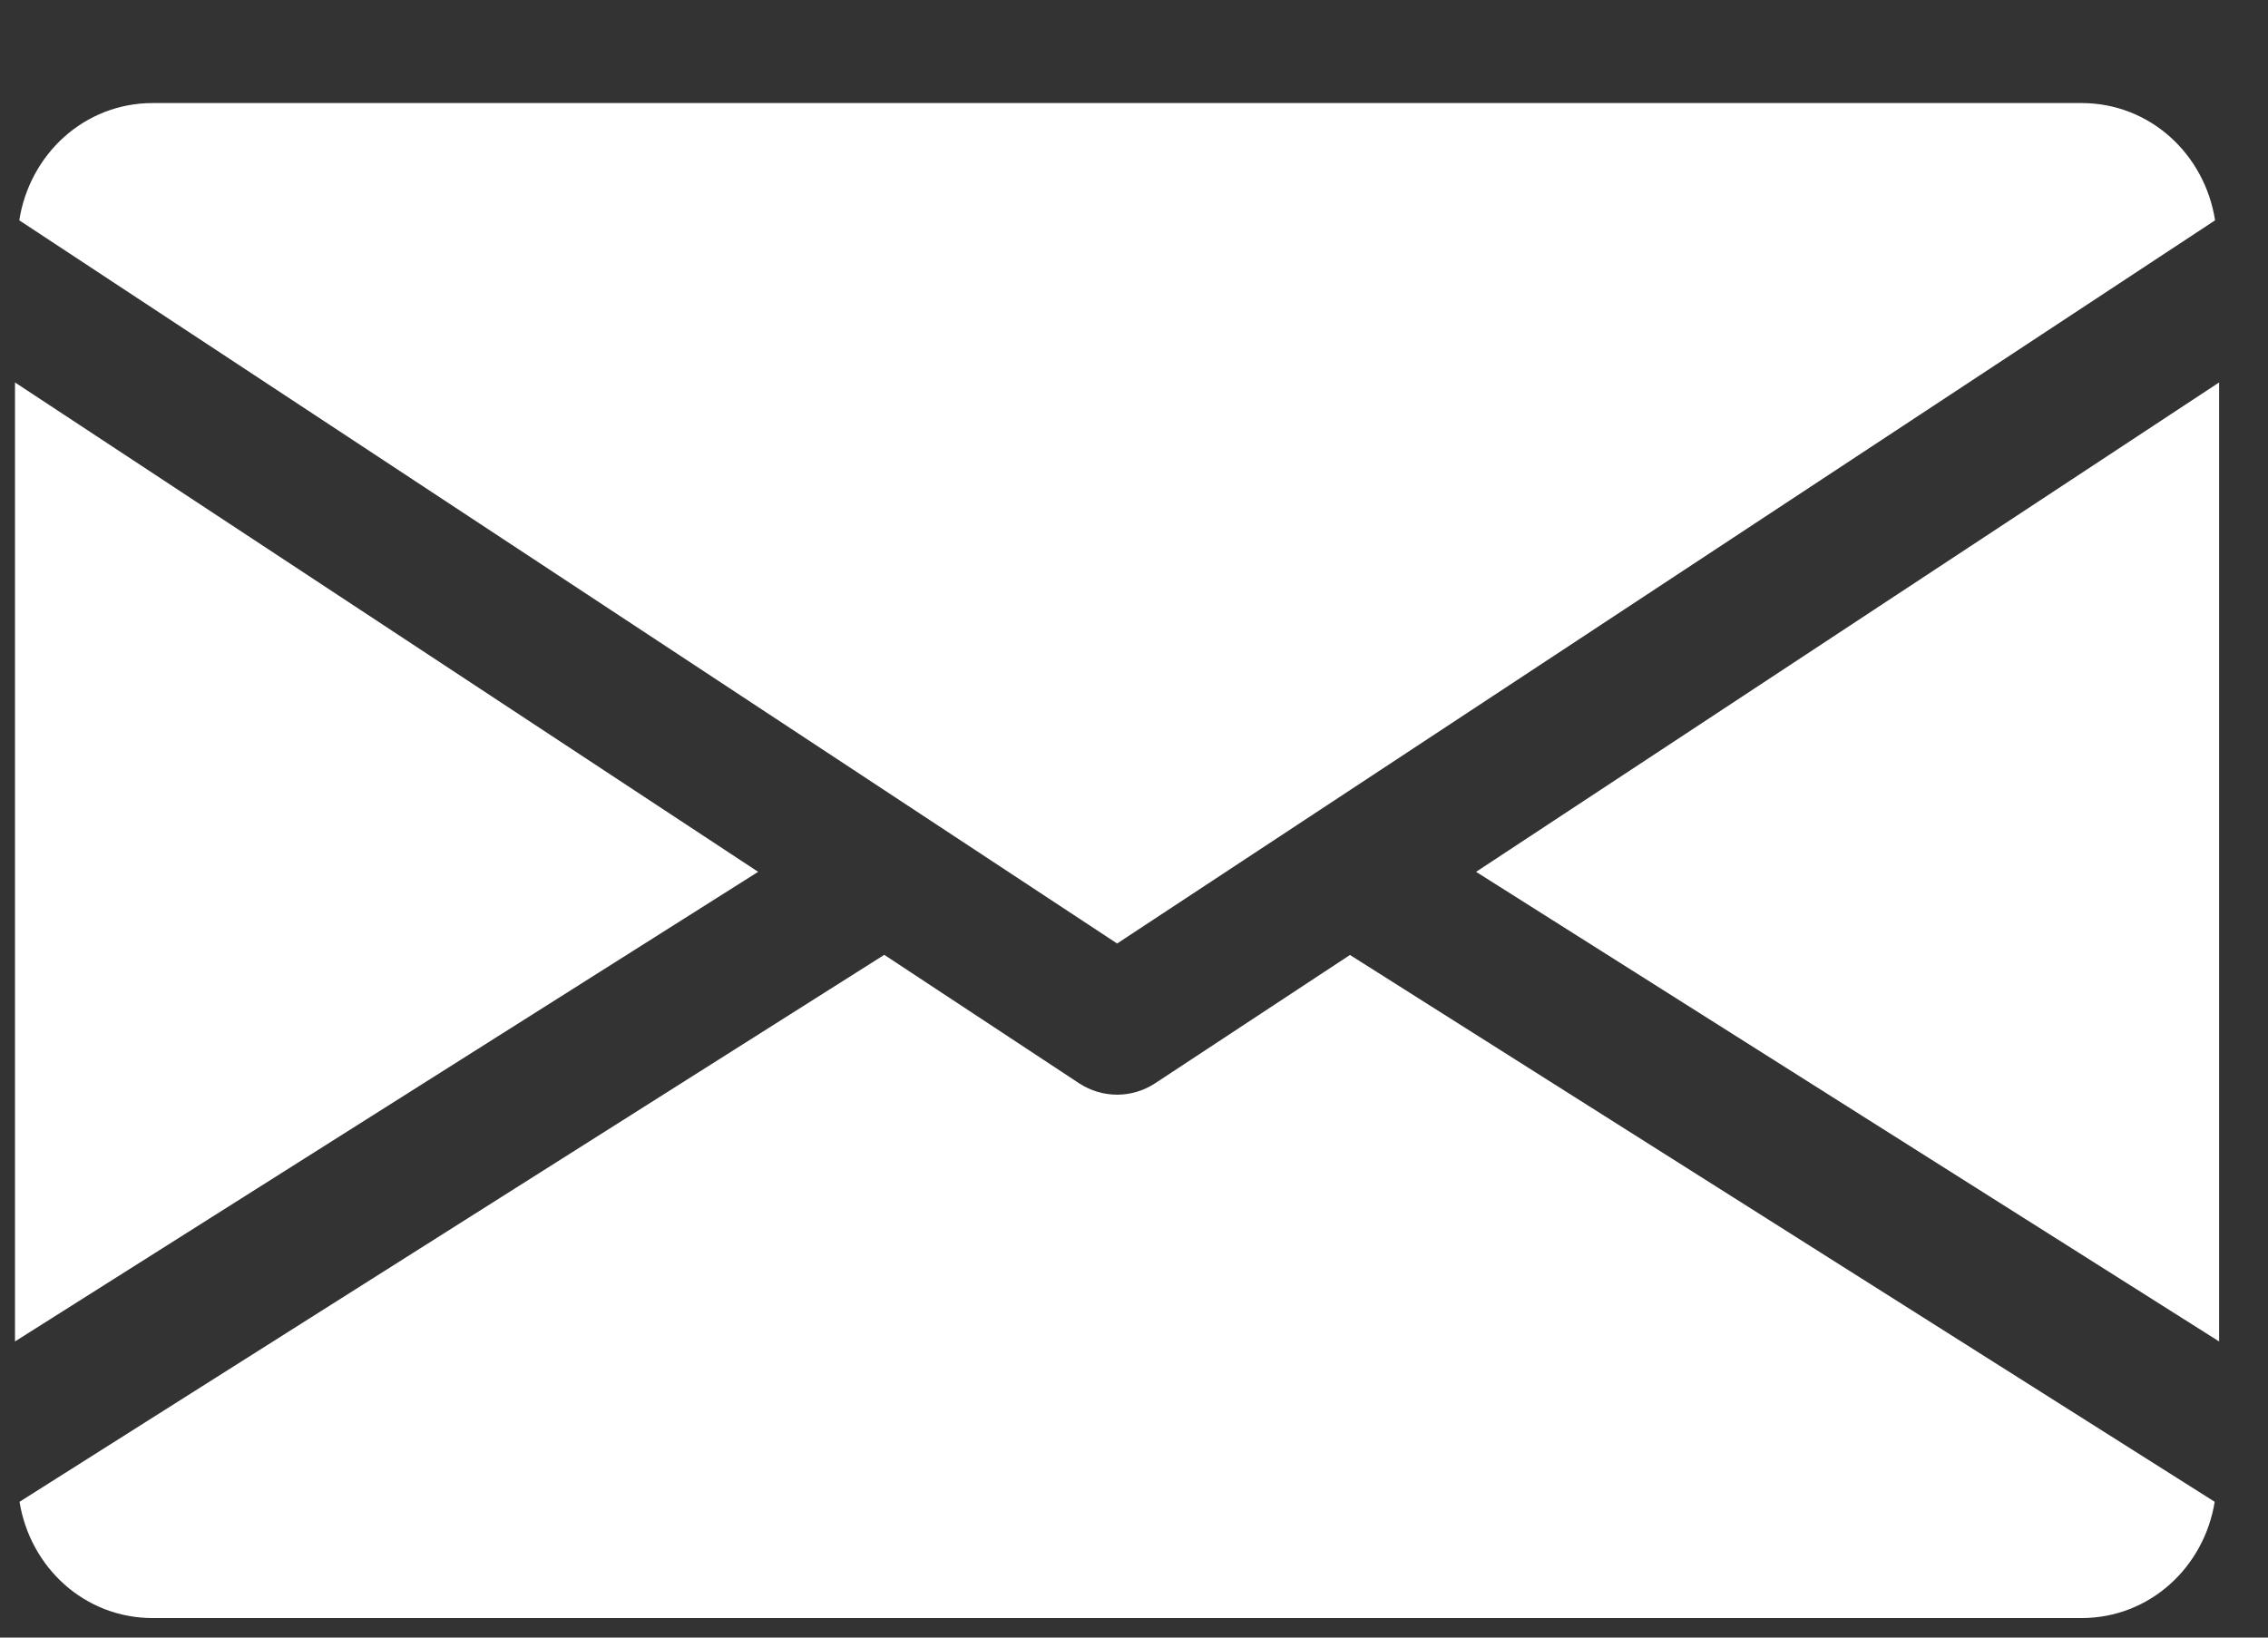
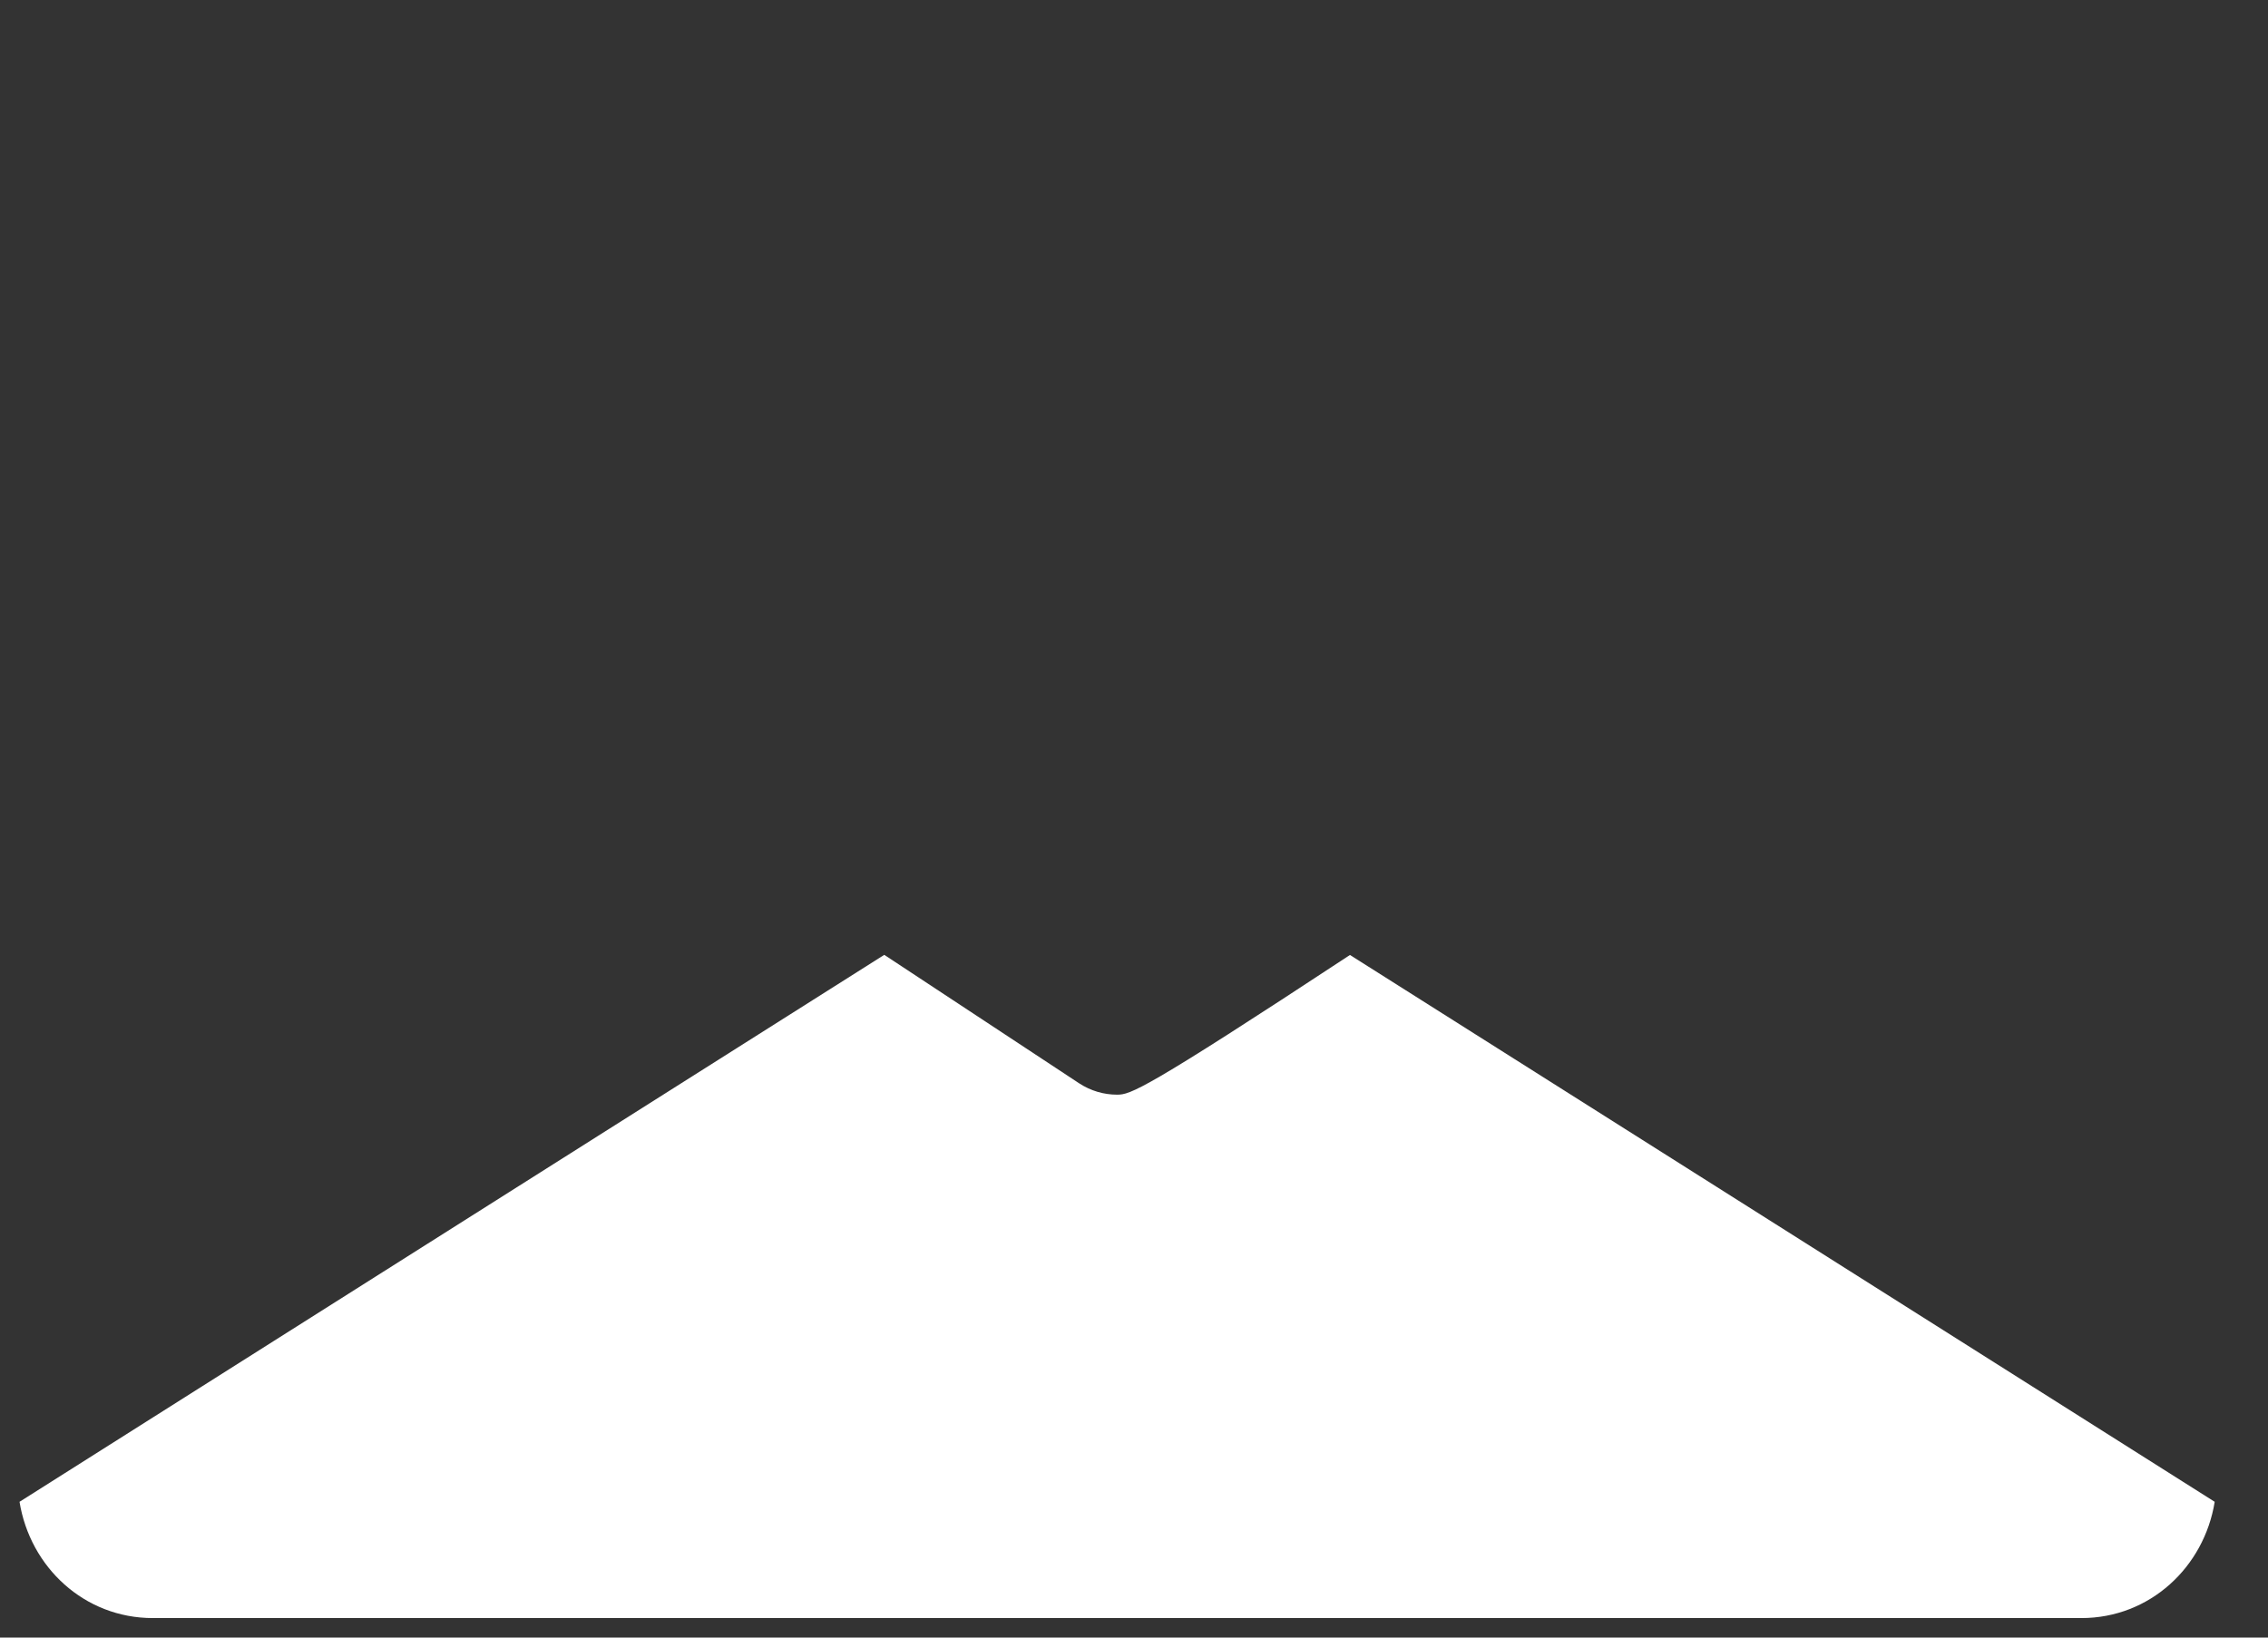
<svg xmlns="http://www.w3.org/2000/svg" width="18" height="13" viewBox="0 0 18 13" fill="none">
  <rect x="0" y="0" width="18" height="13" fill="#333333" stroke="none" />
-   <path d="M11.715 6.921L17.612 10.649V3.036L11.715 6.921Z" fill="white" />
-   <path d="M0.119 3.036V10.649L6.017 6.921L0.119 3.036Z" fill="white" />
-   <path d="M16.519 0.818H1.213C0.668 0.818 0.235 1.225 0.153 1.749L8.866 7.49L17.58 1.749C17.498 1.225 17.065 0.818 16.519 0.818Z" fill="white" />
-   <path d="M10.714 7.581L9.167 8.6C9.075 8.66 8.971 8.69 8.866 8.69C8.761 8.69 8.657 8.66 8.565 8.6L7.018 7.58L0.155 11.922C0.239 12.441 0.669 12.845 1.213 12.845H16.519C17.062 12.845 17.493 12.441 17.577 11.922L10.714 7.581Z" fill="white" />
+   <path d="M10.714 7.581C9.075 8.66 8.971 8.69 8.866 8.69C8.761 8.69 8.657 8.66 8.565 8.6L7.018 7.58L0.155 11.922C0.239 12.441 0.669 12.845 1.213 12.845H16.519C17.062 12.845 17.493 12.441 17.577 11.922L10.714 7.581Z" fill="white" />
</svg>